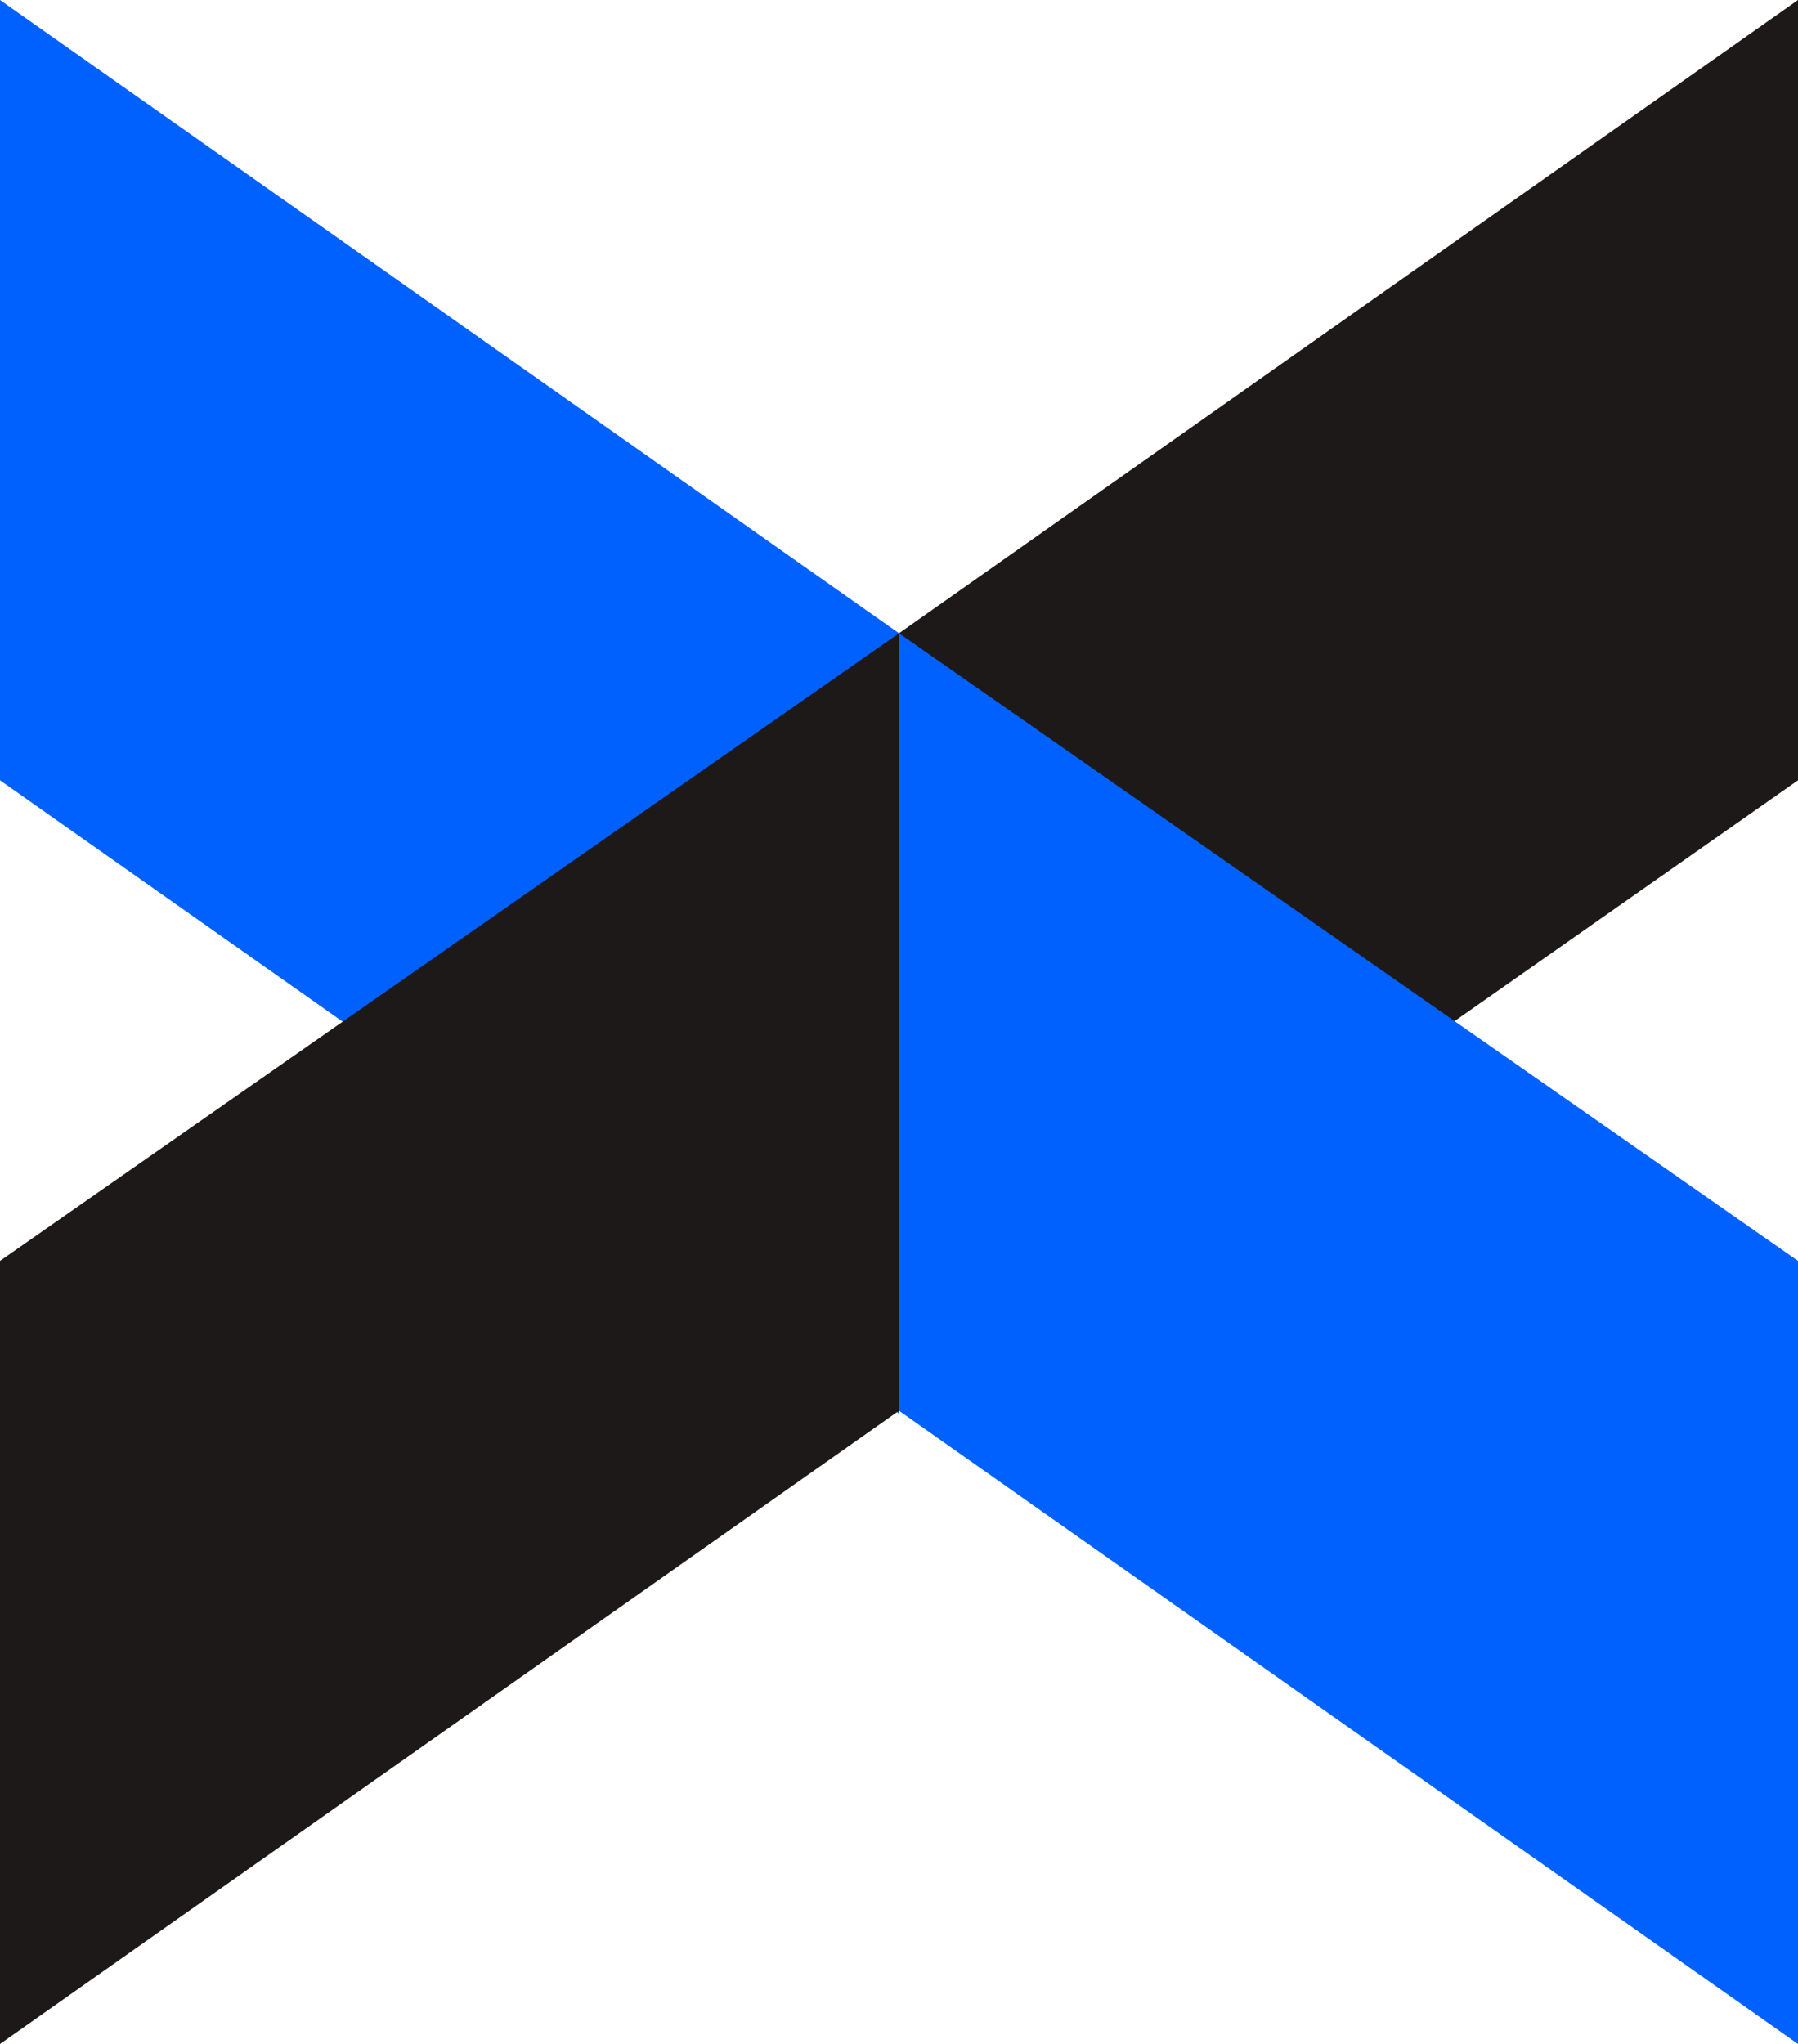
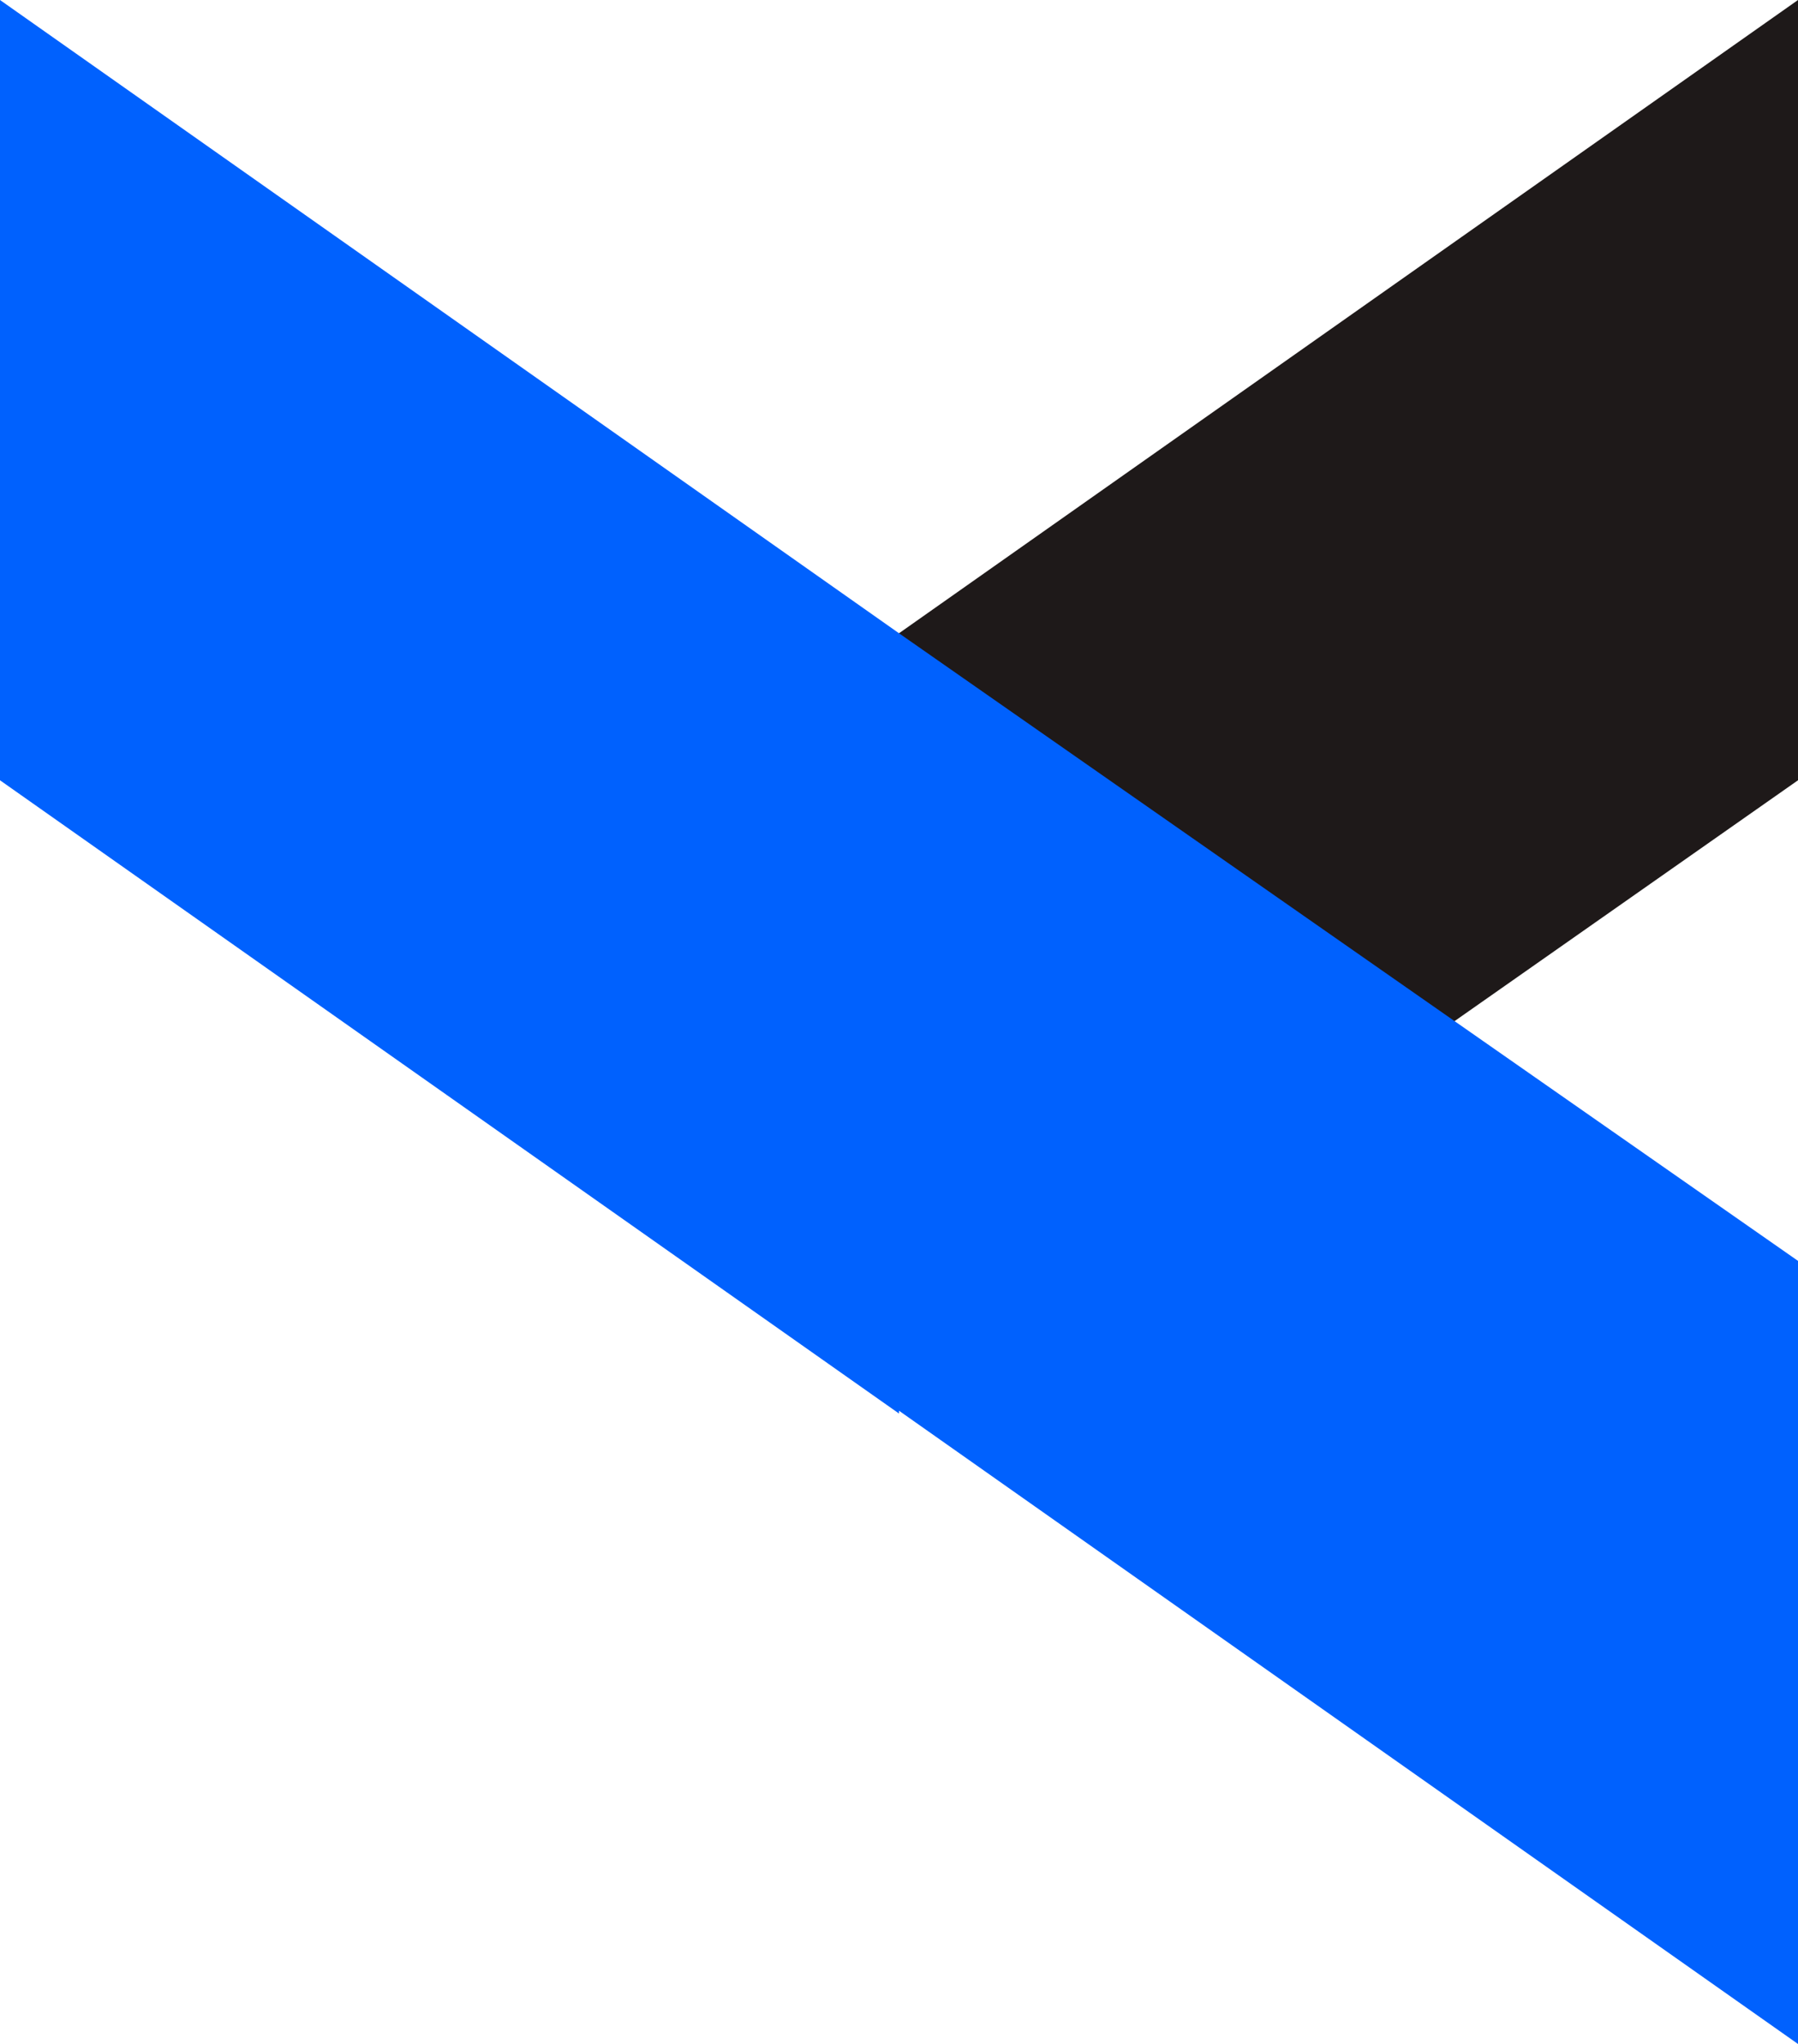
<svg xmlns="http://www.w3.org/2000/svg" fill="none" viewBox="0 0 63.6 72.3">
  <path fill="#0061fe" d="M0 27.6 31.8 50V22.4L0 0Z" />
  <path fill="#1e1919" d="M63.6 0 31.8 22.4v27.5l31.8-22.3Z" />
  <path fill="#0061fe" d="M63.6 44.6 31.8 22.4v27.5l31.8 22.4Z" />
-   <path fill="#1e1919" d="m0 72.3 31.8-22.4V22.4L0 44.6Z" />
</svg>